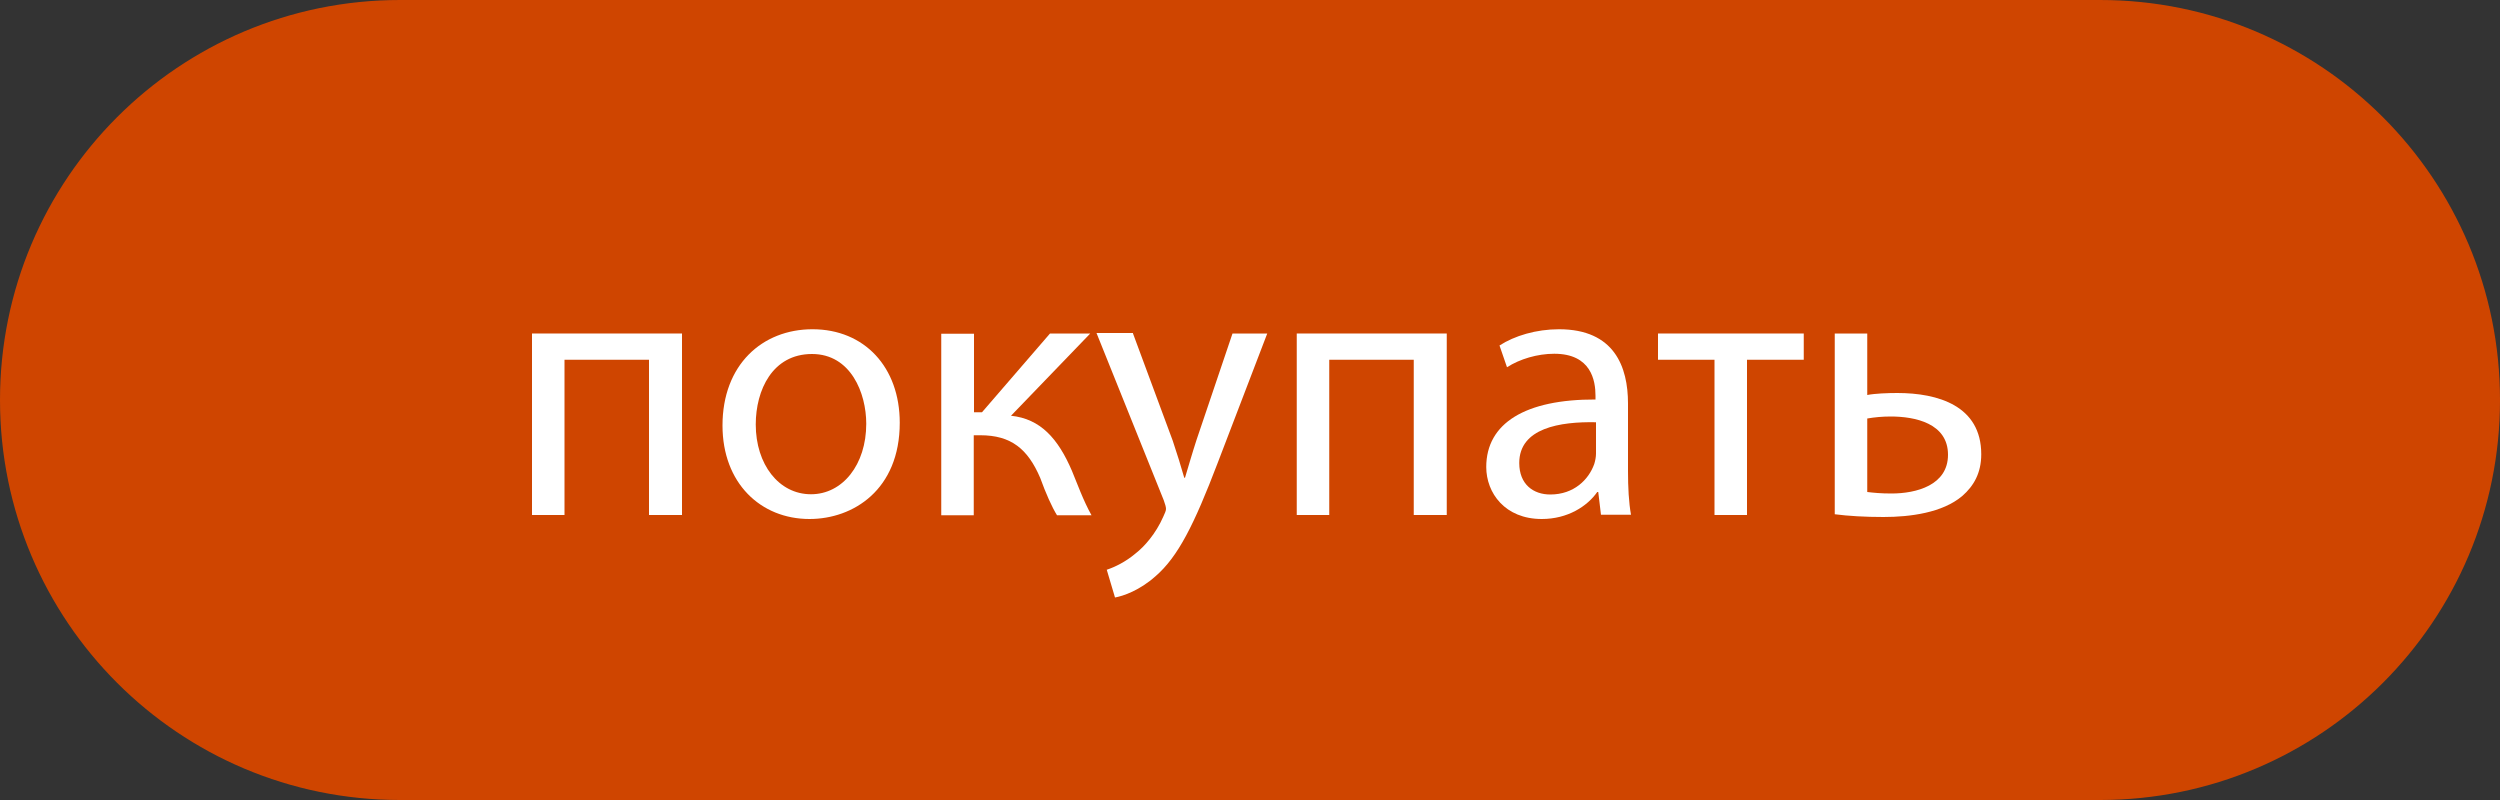
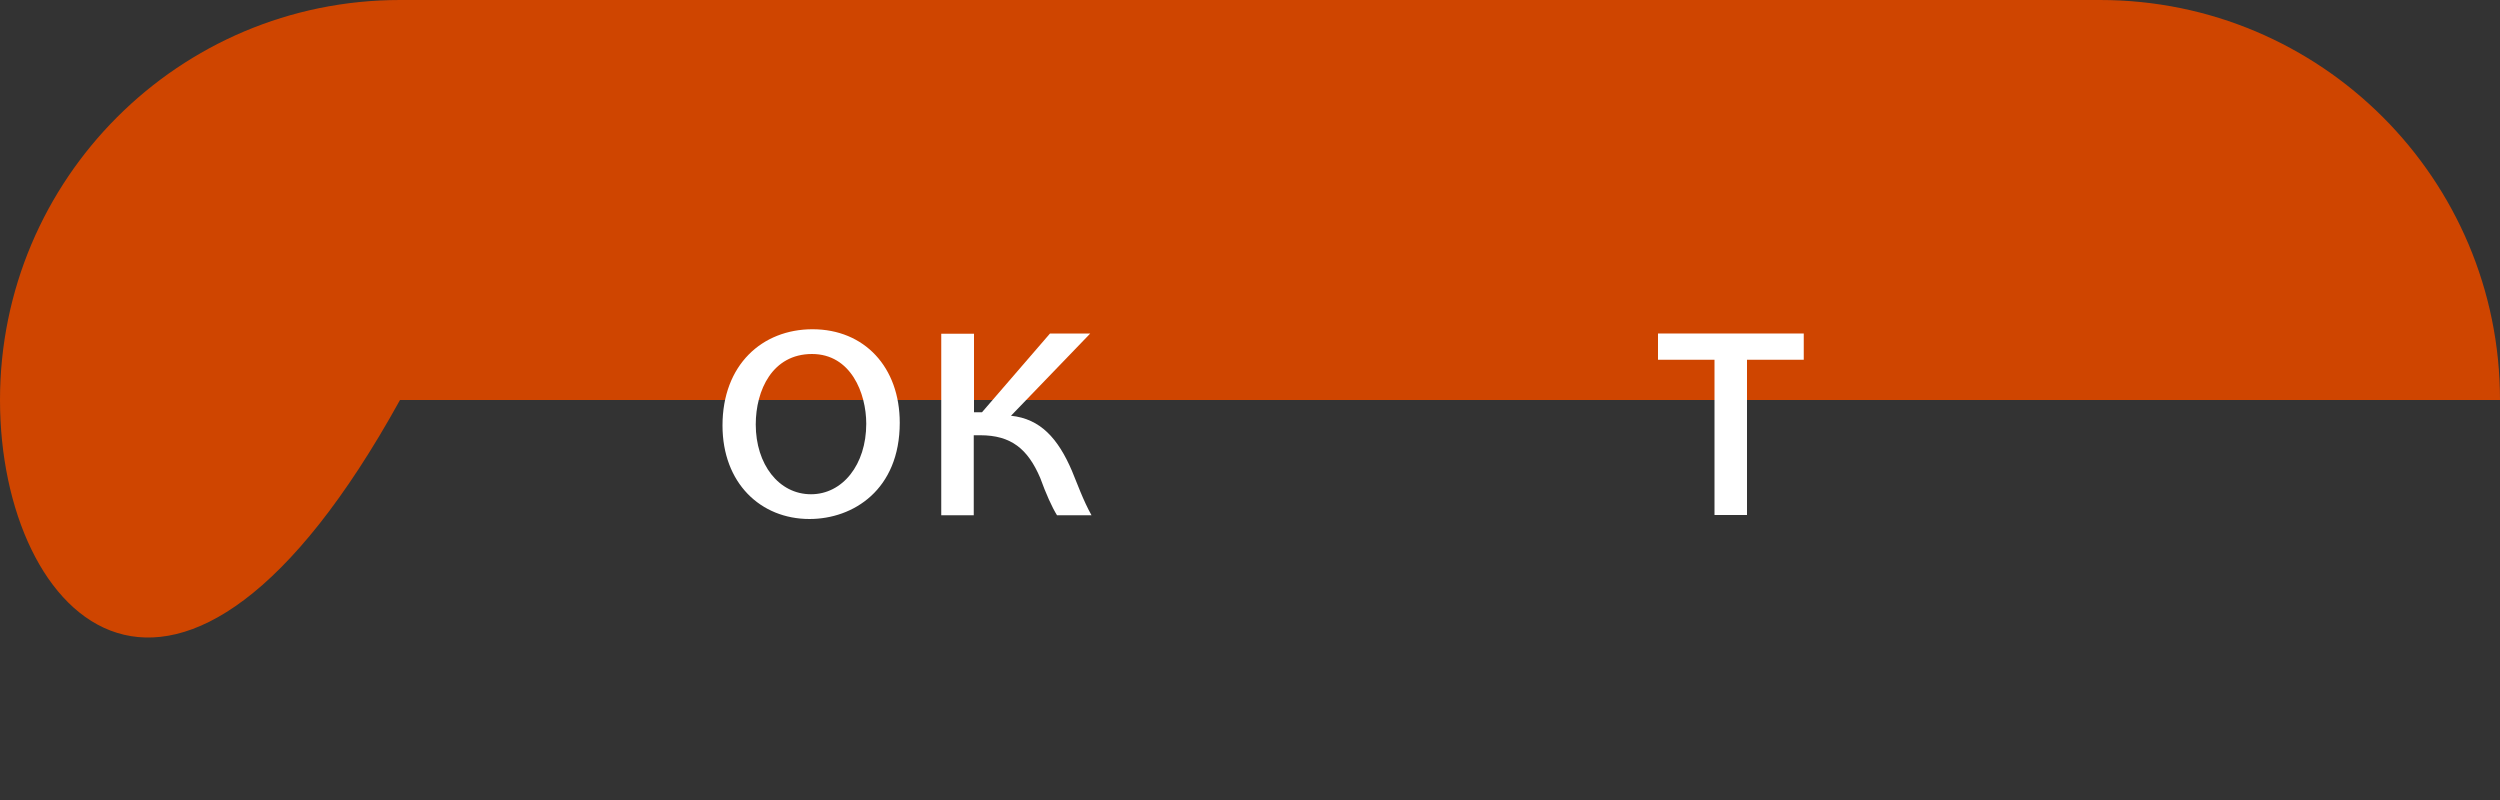
<svg xmlns="http://www.w3.org/2000/svg" version="1.1" x="0px" y="0px" width="100px" height="32px" viewBox="0 0 100 32" style="overflow:visible;enable-background:new 0 0 100 32;" xml:space="preserve">
  <rect x="0" y="0" width="100" height="32" fill="#333333" stroke="none" />
  <style type="text/css">
	.st0{fill-rule:evenodd;clip-rule:evenodd;fill:#CF4500;}
	.st1{fill:#FFFFFF;}
</style>
  <defs>
</defs>
  <g>
-     <path class="st0" d="M16,0h68c8.84,0,16,7.16,16,16s-7.16,16-16,16H16C7.16,32,0,24.84,0,16S7.16,0,16,0z" />
+     <path class="st0" d="M16,0h68c8.84,0,16,7.16,16,16H16C7.16,32,0,24.84,0,16S7.16,0,16,0z" />
    <g>
      <g>
-         <path class="st1" d="M27.28,13.34v7.26h-1.32v-6.21h-3.38v6.21h-1.3v-7.26H27.28z" />
        <path class="st1" d="M35.99,16.91c0,2.68-1.86,3.85-3.61,3.85c-1.96,0-3.48-1.44-3.48-3.74c0-2.43,1.59-3.85,3.6-3.85     C34.58,13.17,35.99,14.69,35.99,16.91z M30.23,16.98c0,1.59,0.92,2.79,2.21,2.79c1.26,0,2.21-1.18,2.21-2.82     c0-1.23-0.62-2.79-2.17-2.79C30.9,14.16,30.23,15.6,30.23,16.98z" />
        <path class="st1" d="M38.96,13.34v3.15h0.32L42,13.34h1.61l-3.17,3.29c1.17,0.12,1.88,0.9,2.44,2.21     c0.2,0.48,0.45,1.18,0.78,1.77h-1.38c-0.2-0.32-0.45-0.88-0.67-1.49c-0.5-1.17-1.17-1.71-2.4-1.71h-0.26v3.2h-1.3v-7.26H38.96z" />
-         <path class="st1" d="M45.32,13.34l1.59,4.29c0.16,0.48,0.34,1.05,0.46,1.48h0.03c0.13-0.43,0.29-0.99,0.46-1.51l1.44-4.26h1.39     l-1.98,5.17c-0.95,2.49-1.59,3.76-2.49,4.54c-0.64,0.57-1.29,0.79-1.62,0.85l-0.33-1.11c0.33-0.11,0.76-0.32,1.15-0.65     c0.36-0.28,0.81-0.79,1.11-1.47c0.06-0.13,0.11-0.24,0.11-0.31c0-0.08-0.03-0.18-0.09-0.35l-2.69-6.69H45.32z" />
-         <path class="st1" d="M57.87,13.34v7.26h-1.32v-6.21h-3.38v6.21h-1.3v-7.26H57.87z" />
-         <path class="st1" d="M64.04,20.6l-0.11-0.92h-0.04c-0.4,0.57-1.18,1.08-2.22,1.08c-1.47,0-2.22-1.04-2.22-2.08     c0-1.75,1.56-2.71,4.37-2.7v-0.15c0-0.6-0.17-1.68-1.65-1.68c-0.67,0-1.38,0.21-1.89,0.54l-0.3-0.87     c0.6-0.39,1.47-0.65,2.38-0.65c2.22,0,2.76,1.51,2.76,2.97v2.71c0,0.63,0.03,1.25,0.12,1.74H64.04z M63.84,16.89     c-1.44-0.03-3.07,0.23-3.07,1.63c0,0.86,0.57,1.26,1.24,1.26c0.95,0,1.54-0.6,1.76-1.22c0.04-0.13,0.07-0.28,0.07-0.42V16.89z" />
        <path class="st1" d="M72.15,13.34v1.05h-2.27v6.21h-1.3v-6.21h-2.26v-1.05H72.15z" />
-         <path class="st1" d="M74.69,13.34v2.46c0.3-0.06,0.81-0.08,1.2-0.08c1.63,0,3.36,0.51,3.36,2.45c0,0.75-0.3,1.27-0.76,1.67     c-0.79,0.67-2.08,0.84-3.15,0.84c-0.74,0-1.41-0.04-1.95-0.11v-7.23H74.69z M74.69,19.68c0.25,0.03,0.54,0.06,0.97,0.06     c0.99,0,2.26-0.33,2.26-1.55c0-1.26-1.32-1.53-2.29-1.53c-0.34,0-0.65,0.03-0.94,0.08V19.68z" />
      </g>
    </g>
  </g>
</svg>